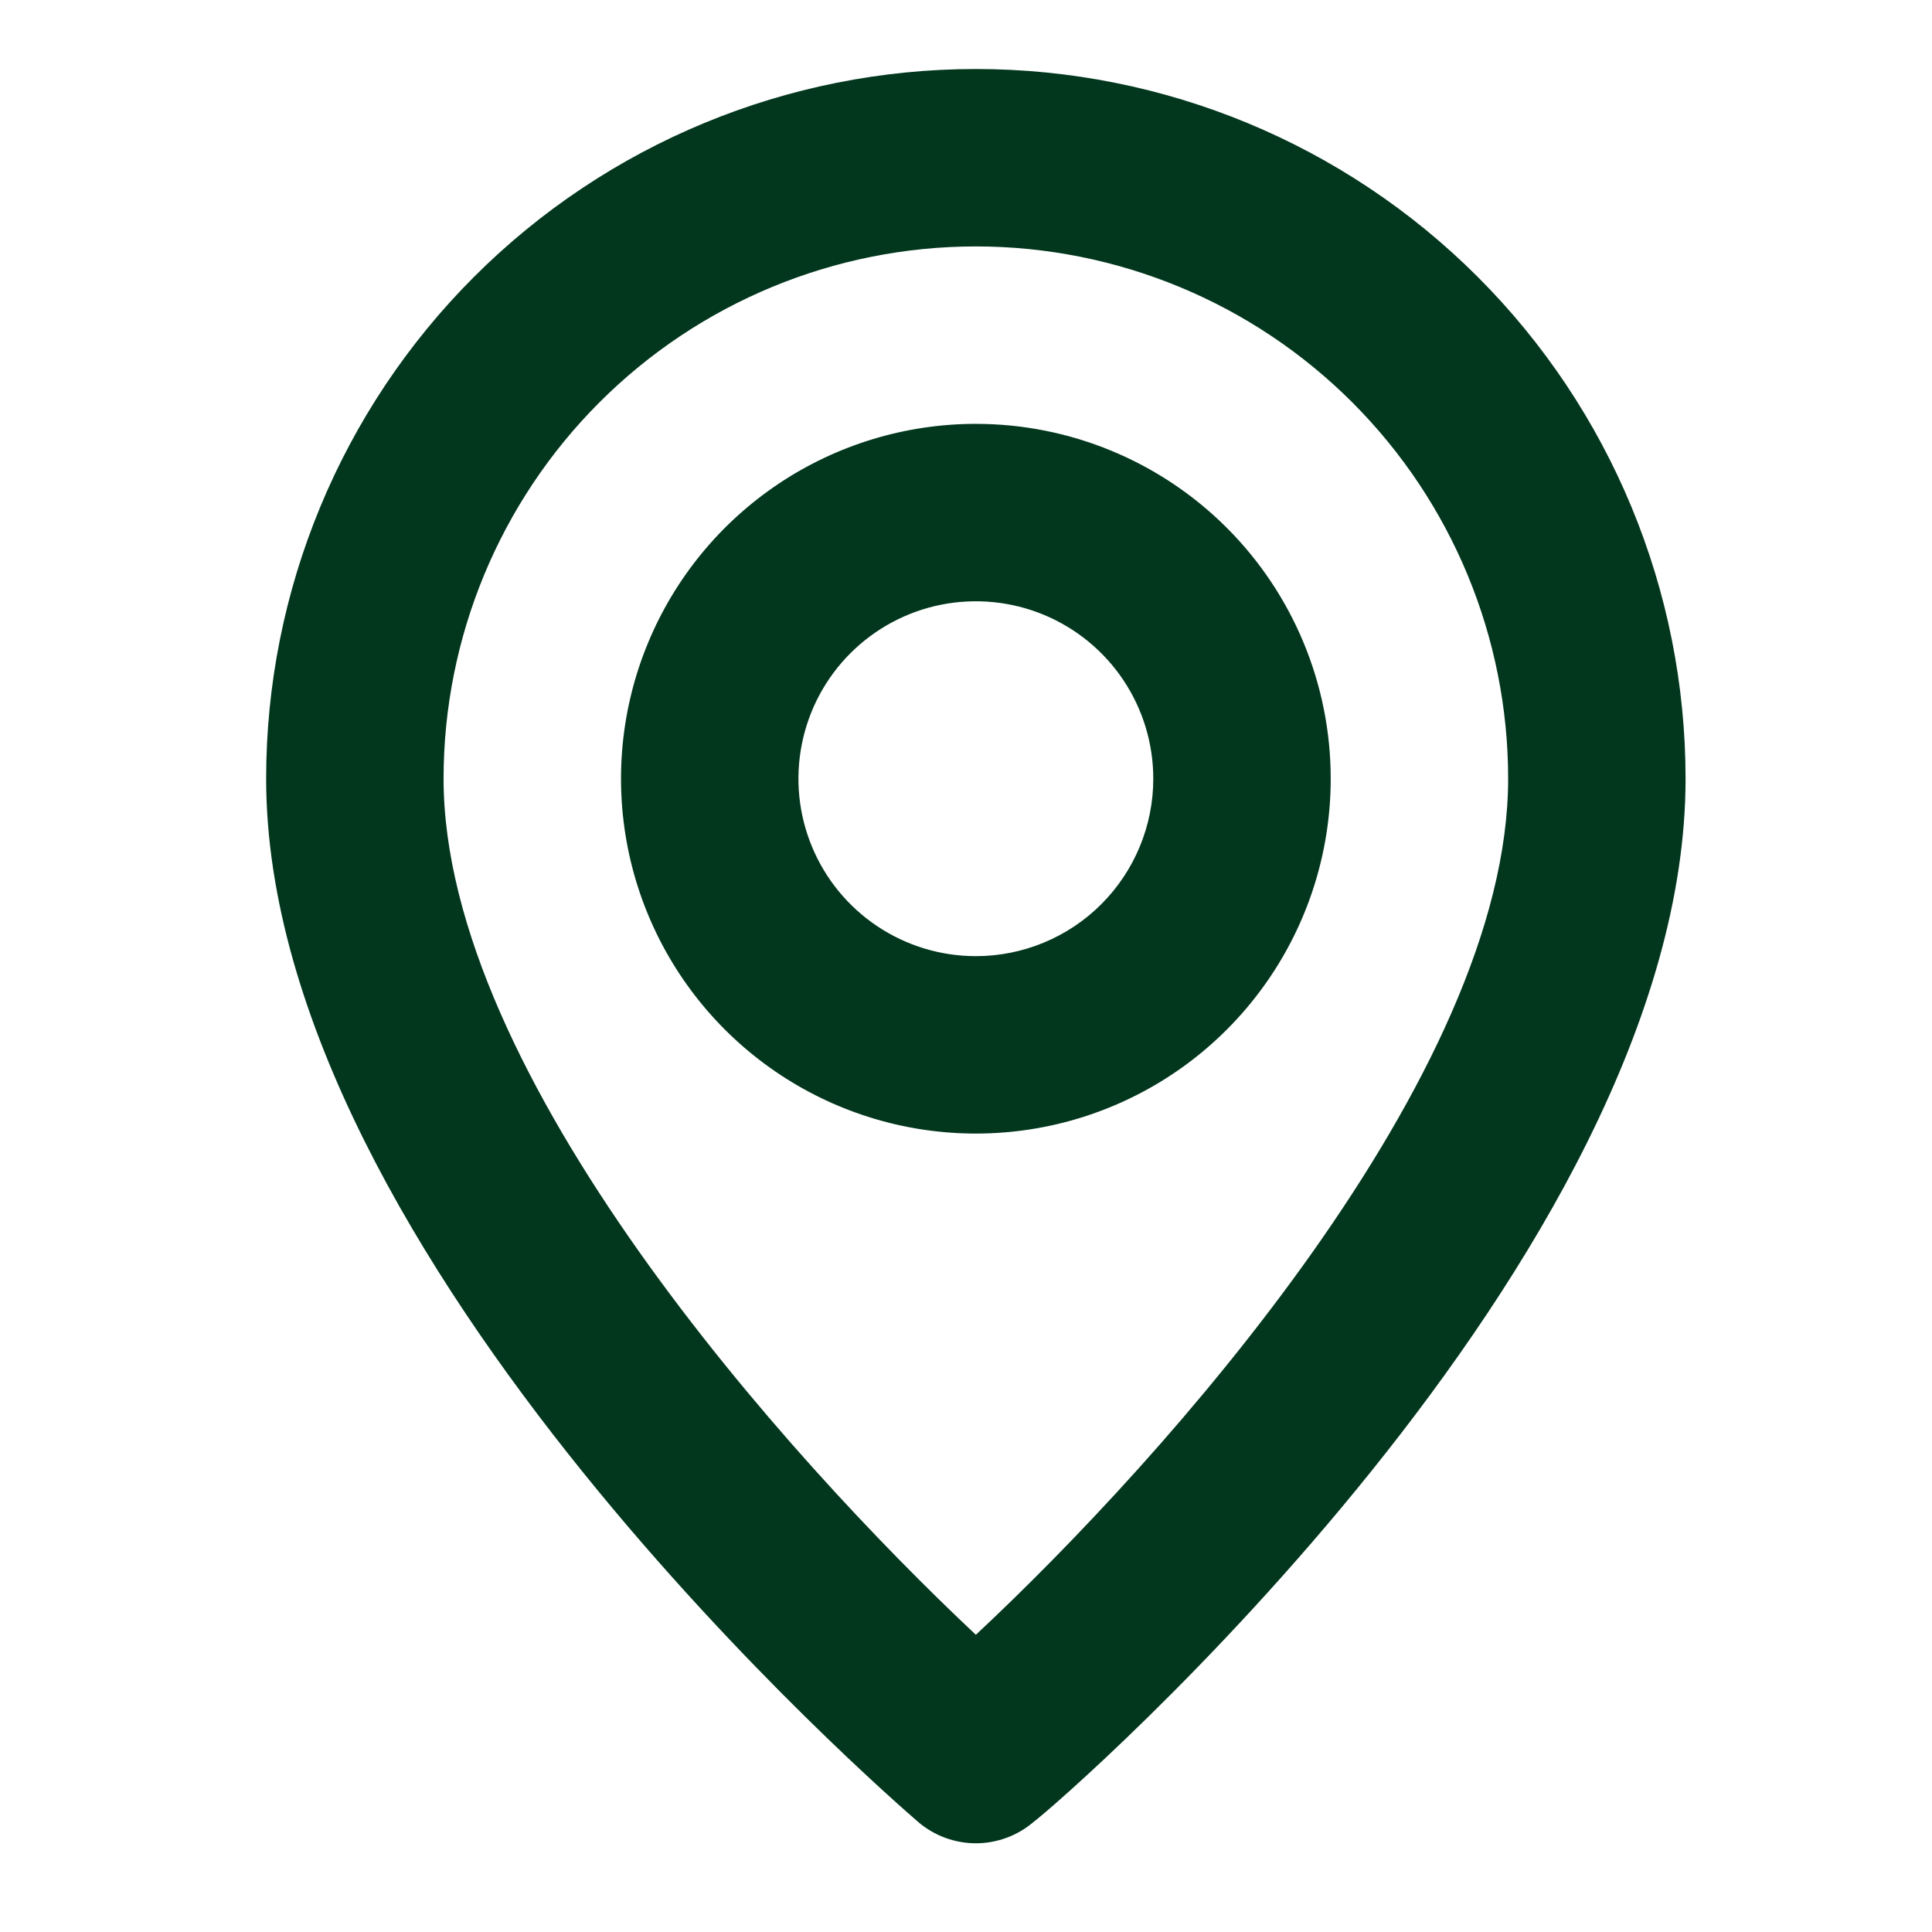
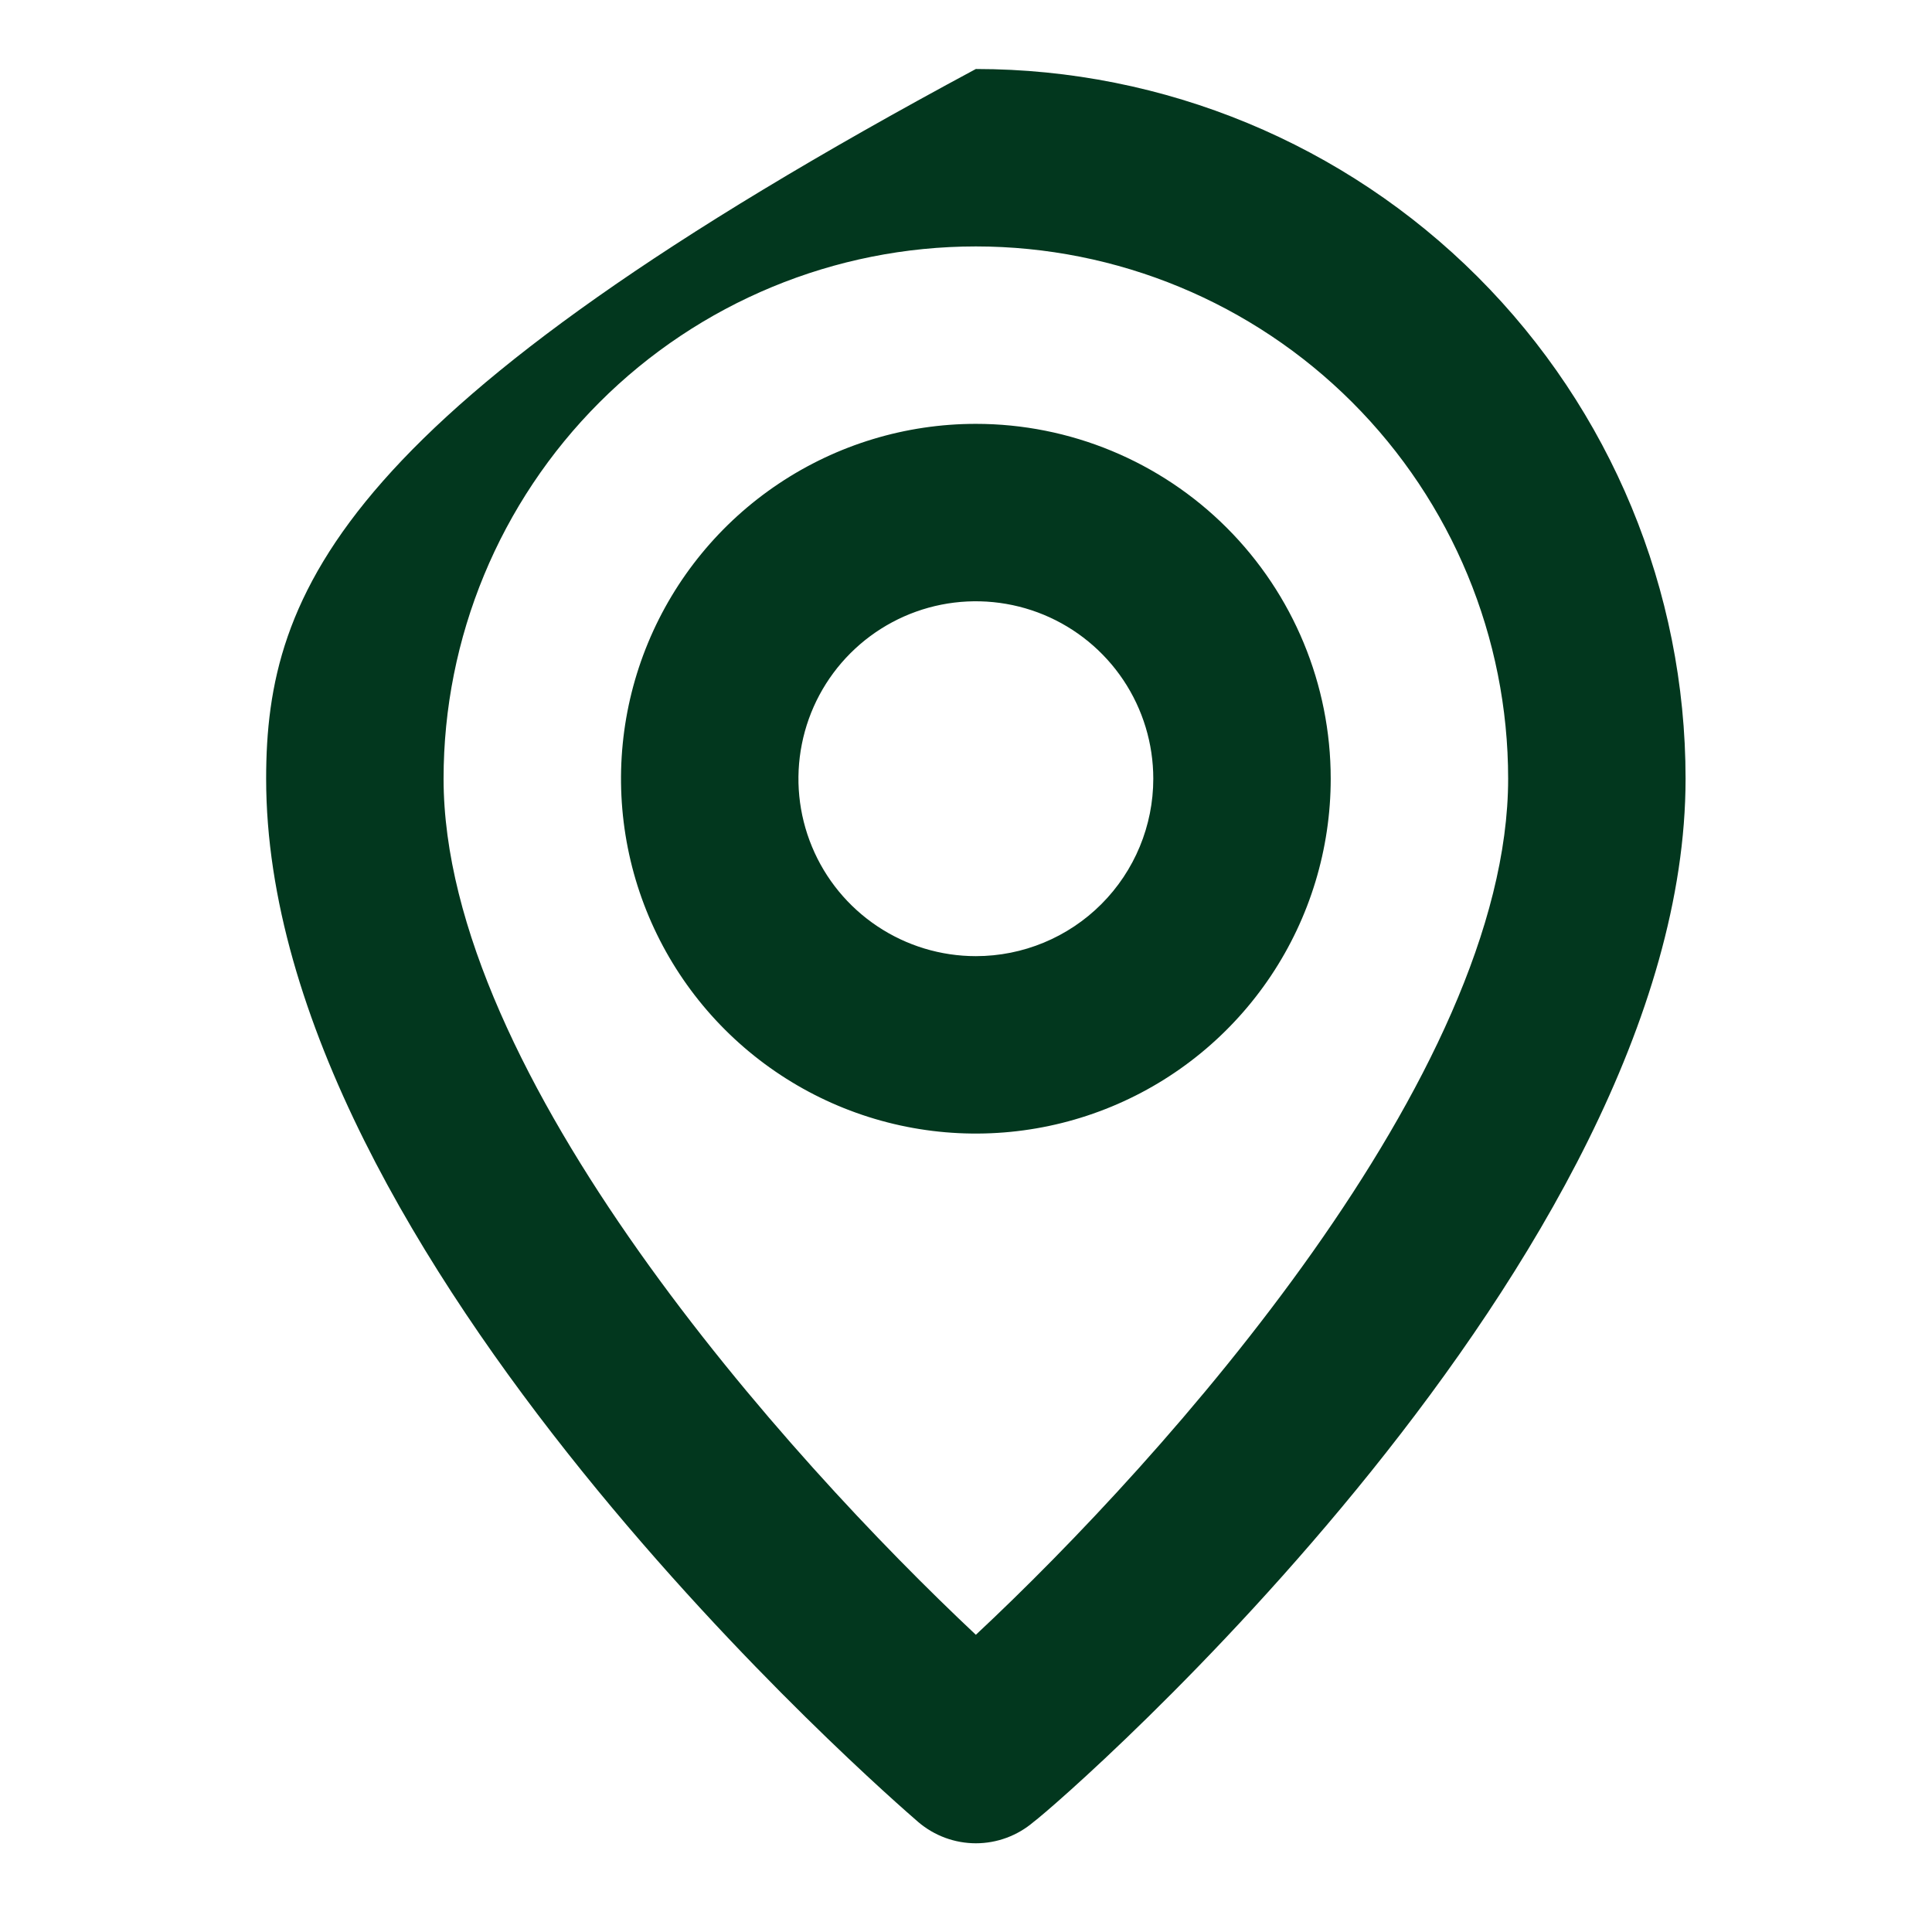
<svg xmlns="http://www.w3.org/2000/svg" width="49" height="49" viewBox="0 0 49 49" fill="none">
-   <path d="M24.75 1.75C19.976 1.75 15.398 3.646 12.022 7.022C8.646 10.398 6.75 14.976 6.75 19.75C6.75 31.9 22.613 45.625 23.288 46.21C23.695 46.558 24.214 46.75 24.75 46.75C25.286 46.75 25.805 46.558 26.212 46.21C27 45.625 42.75 31.9 42.75 19.75C42.75 14.976 40.854 10.398 37.478 7.022C34.102 3.646 29.524 1.75 24.75 1.75ZM24.75 41.462C19.957 36.962 11.25 27.265 11.25 19.75C11.25 16.169 12.672 12.736 15.204 10.204C17.736 7.672 21.17 6.25 24.75 6.25C28.33 6.25 31.764 7.672 34.296 10.204C36.828 12.736 38.25 16.169 38.25 19.75C38.25 27.265 29.543 36.985 24.75 41.462ZM24.75 10.75C22.97 10.75 21.23 11.278 19.75 12.267C18.27 13.256 17.116 14.661 16.435 16.306C15.754 17.95 15.576 19.76 15.923 21.506C16.27 23.252 17.127 24.855 18.386 26.114C19.645 27.372 21.248 28.23 22.994 28.577C24.74 28.924 26.55 28.746 28.194 28.065C29.839 27.384 31.244 26.23 32.233 24.75C33.222 23.27 33.75 21.53 33.75 19.75C33.75 17.363 32.802 15.074 31.114 13.386C29.426 11.698 27.137 10.75 24.75 10.75ZM24.75 24.25C23.86 24.25 22.99 23.986 22.25 23.491C21.51 22.997 20.933 22.294 20.593 21.472C20.252 20.65 20.163 19.745 20.337 18.872C20.51 17.999 20.939 17.197 21.568 16.568C22.197 15.939 22.999 15.51 23.872 15.336C24.745 15.163 25.65 15.252 26.472 15.592C27.294 15.933 27.997 16.51 28.492 17.25C28.986 17.99 29.25 18.86 29.25 19.75C29.25 20.943 28.776 22.088 27.932 22.932C27.088 23.776 25.944 24.25 24.75 24.25Z" fill="#02371E" />
+   <path d="M24.75 1.75C8.646 10.398 6.75 14.976 6.75 19.75C6.75 31.9 22.613 45.625 23.288 46.21C23.695 46.558 24.214 46.75 24.75 46.75C25.286 46.75 25.805 46.558 26.212 46.21C27 45.625 42.75 31.9 42.75 19.75C42.75 14.976 40.854 10.398 37.478 7.022C34.102 3.646 29.524 1.75 24.75 1.75ZM24.75 41.462C19.957 36.962 11.25 27.265 11.25 19.75C11.25 16.169 12.672 12.736 15.204 10.204C17.736 7.672 21.17 6.25 24.75 6.25C28.33 6.25 31.764 7.672 34.296 10.204C36.828 12.736 38.25 16.169 38.25 19.75C38.25 27.265 29.543 36.985 24.75 41.462ZM24.75 10.75C22.97 10.75 21.23 11.278 19.75 12.267C18.27 13.256 17.116 14.661 16.435 16.306C15.754 17.95 15.576 19.76 15.923 21.506C16.27 23.252 17.127 24.855 18.386 26.114C19.645 27.372 21.248 28.23 22.994 28.577C24.74 28.924 26.55 28.746 28.194 28.065C29.839 27.384 31.244 26.23 32.233 24.75C33.222 23.27 33.75 21.53 33.75 19.75C33.75 17.363 32.802 15.074 31.114 13.386C29.426 11.698 27.137 10.75 24.75 10.75ZM24.75 24.25C23.86 24.25 22.99 23.986 22.25 23.491C21.51 22.997 20.933 22.294 20.593 21.472C20.252 20.65 20.163 19.745 20.337 18.872C20.51 17.999 20.939 17.197 21.568 16.568C22.197 15.939 22.999 15.51 23.872 15.336C24.745 15.163 25.65 15.252 26.472 15.592C27.294 15.933 27.997 16.51 28.492 17.25C28.986 17.99 29.25 18.86 29.25 19.75C29.25 20.943 28.776 22.088 27.932 22.932C27.088 23.776 25.944 24.25 24.75 24.25Z" fill="#02371E" />
</svg>